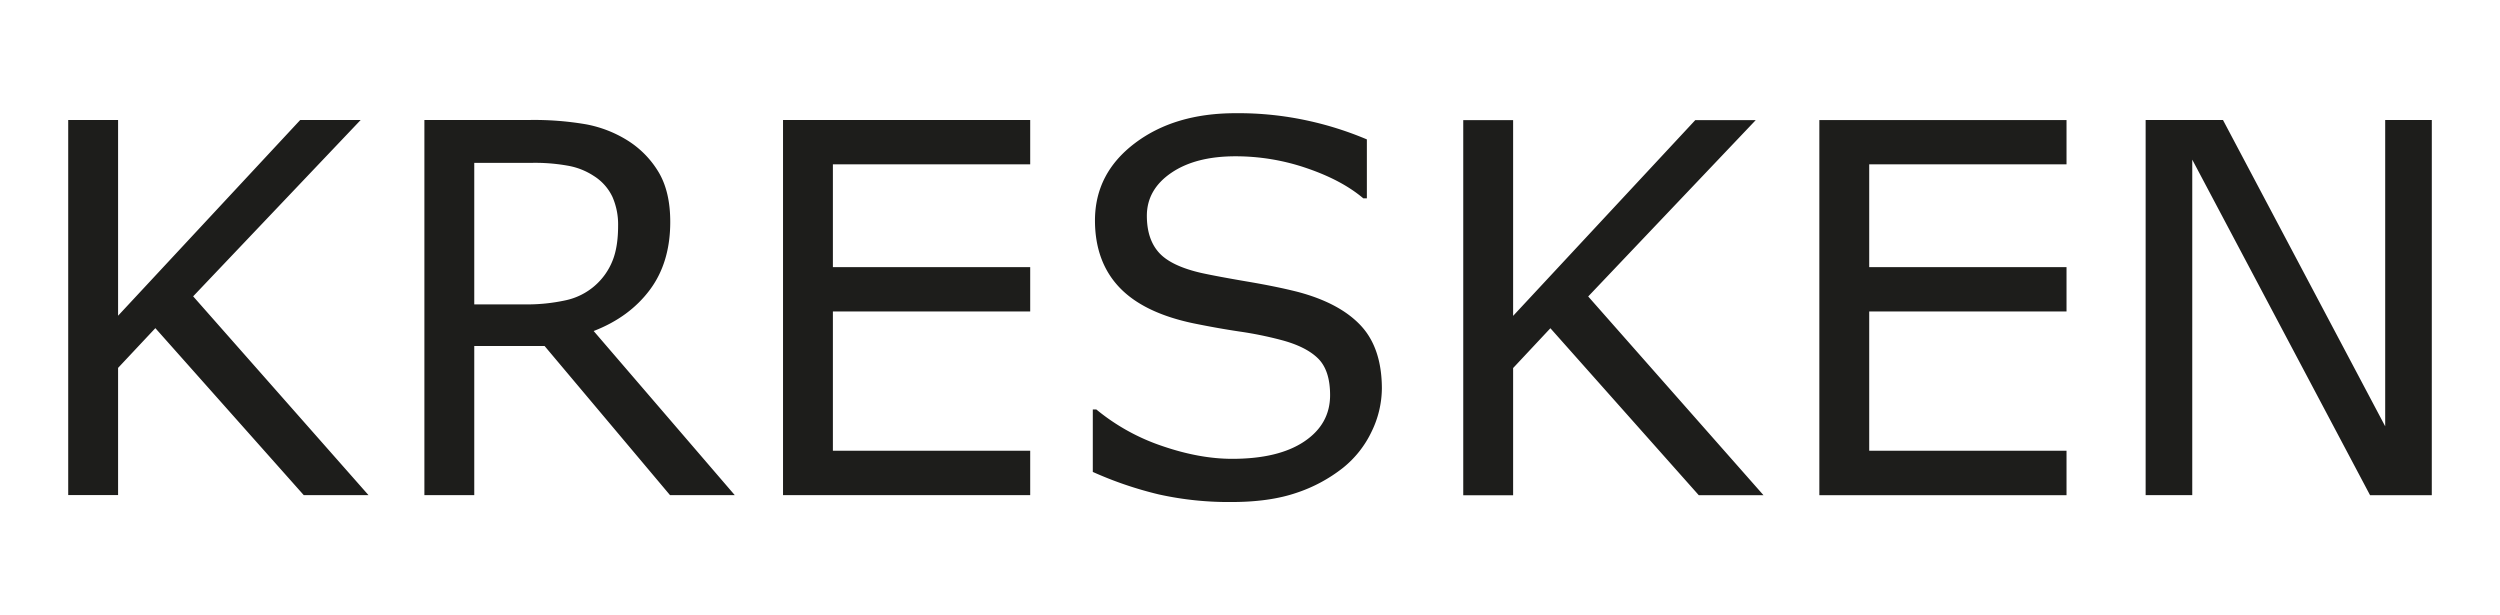
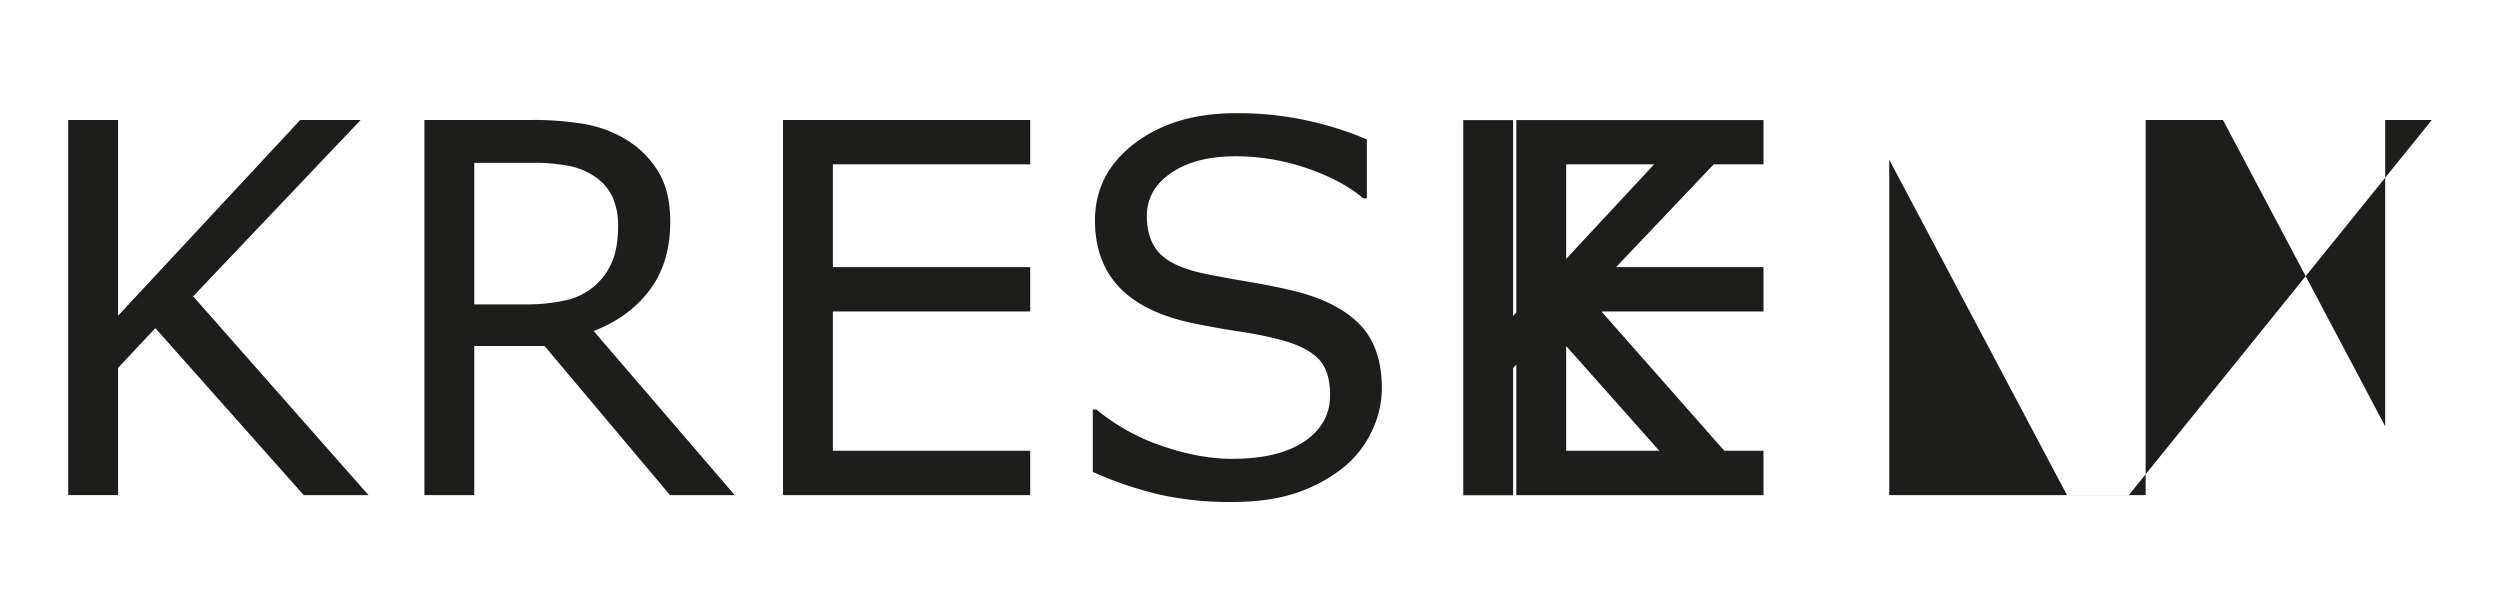
<svg xmlns="http://www.w3.org/2000/svg" viewBox="0 0 1153 283.68">
  <title>kresken</title>
  <g id="kresken">
-     <path d="M169.94,228.34H140.08l-68.43-77L54.46,169.67v58.67h-23v-173h23v90.27l84-90.27h27.89L89.08,136.67Zm168.92,0H309l-57.85-68.78H218.73v68.78h-23v-173h48.45a140.84,140.84,0,0,1,26.14,2,55.17,55.17,0,0,1,18.82,7.26,43.66,43.66,0,0,1,14.69,14.93q5.3,9,5.29,22.83,0,18.7-9.41,31.31t-25.91,19ZM285.07,104a31.59,31.59,0,0,0-2.61-13.19,23,23,0,0,0-8.66-9.7A31.58,31.58,0,0,0,262,76.44,85.43,85.43,0,0,0,245.8,75.1H218.73v65.29H242a83.59,83.59,0,0,0,19-1.92,30,30,0,0,0,21.55-18.35Q285.08,113.79,285.07,104ZM475.13,228.34h-114v-173h114V75.8h-91v47.4h91v20.44h-91v64.25h91ZM637.32,179a46,46,0,0,1-4.71,20,47.42,47.42,0,0,1-13.18,16.73,70.45,70.45,0,0,1-21.67,11.62q-12.37,4.19-29.8,4.18A148.54,148.54,0,0,1,534.33,228,171.25,171.25,0,0,1,504,217.65V188.84h1.62a95.68,95.68,0,0,0,30.33,16.84q17.19,5.92,32.29,5.93,21.38,0,33.29-8t11.91-21.38q0-11.51-5.64-17t-17.13-8.48a169.45,169.45,0,0,0-18.88-3.83q-10.17-1.51-21.55-3.84-23-4.87-34.1-16.67T505,101.7Q505,80,523.35,66.09t46.59-13.88A149.6,149.6,0,0,1,603.4,55.7a154.06,154.06,0,0,1,27,8.59V91.48h-1.63q-9.87-8.37-26-13.88a100.87,100.87,0,0,0-32.94-5.52q-18.48,0-29.68,7.67T528.93,99.5q0,10.8,5.57,17t19.64,9.41q7.43,1.62,21.14,3.95t23.24,4.76q19.28,5.11,29,15.45T637.32,179Zm176,49.38H783.47l-68.43-77-17.19,18.36v58.67h-23v-173h23v90.27l84-90.27h27.89l-77.26,81.32Zm139.76,0h-114v-173h114V75.8h-91v47.4h91v20.44h-91v64.25h91Zm168.46,0h-28.47l-82-154.75V228.34H989.57v-173h35.67l74.81,141.27V55.35h21.5Z" style="fill:#1d1d1b" />
+     <path d="M169.94,228.34H140.08l-68.43-77L54.46,169.67v58.67h-23v-173h23v90.27l84-90.27h27.89L89.08,136.67Zm168.92,0H309l-57.85-68.78H218.73v68.78h-23v-173h48.45a140.84,140.84,0,0,1,26.14,2,55.17,55.17,0,0,1,18.82,7.26,43.66,43.66,0,0,1,14.69,14.93q5.3,9,5.29,22.83,0,18.7-9.41,31.31t-25.91,19ZM285.07,104a31.59,31.59,0,0,0-2.61-13.19,23,23,0,0,0-8.66-9.7A31.58,31.58,0,0,0,262,76.44,85.43,85.43,0,0,0,245.8,75.1H218.73v65.29H242a83.59,83.59,0,0,0,19-1.92,30,30,0,0,0,21.55-18.35Q285.08,113.79,285.07,104ZM475.13,228.34h-114v-173h114V75.8h-91v47.4h91v20.44h-91v64.25h91ZM637.32,179a46,46,0,0,1-4.71,20,47.42,47.42,0,0,1-13.18,16.73,70.45,70.45,0,0,1-21.67,11.62q-12.37,4.19-29.8,4.18A148.54,148.54,0,0,1,534.33,228,171.25,171.25,0,0,1,504,217.65V188.84h1.62a95.68,95.68,0,0,0,30.33,16.84q17.19,5.92,32.29,5.93,21.38,0,33.29-8t11.91-21.38q0-11.51-5.64-17t-17.13-8.48a169.45,169.45,0,0,0-18.88-3.83q-10.17-1.51-21.55-3.84-23-4.87-34.1-16.67T505,101.7Q505,80,523.35,66.09t46.59-13.88A149.6,149.6,0,0,1,603.4,55.7a154.06,154.06,0,0,1,27,8.59V91.48h-1.63q-9.87-8.37-26-13.88a100.87,100.87,0,0,0-32.94-5.52q-18.48,0-29.68,7.67T528.93,99.5q0,10.8,5.57,17t19.64,9.41q7.43,1.62,21.14,3.95t23.24,4.76q19.28,5.11,29,15.45T637.32,179Zm176,49.38H783.47l-68.43-77-17.19,18.36v58.67h-23v-173h23v90.27l84-90.27h27.89l-77.26,81.32Zh-114v-173h114V75.8h-91v47.4h91v20.44h-91v64.25h91Zm168.46,0h-28.47l-82-154.75V228.34H989.57v-173h35.67l74.81,141.27V55.35h21.5Z" style="fill:#1d1d1b" />
  </g>
</svg>